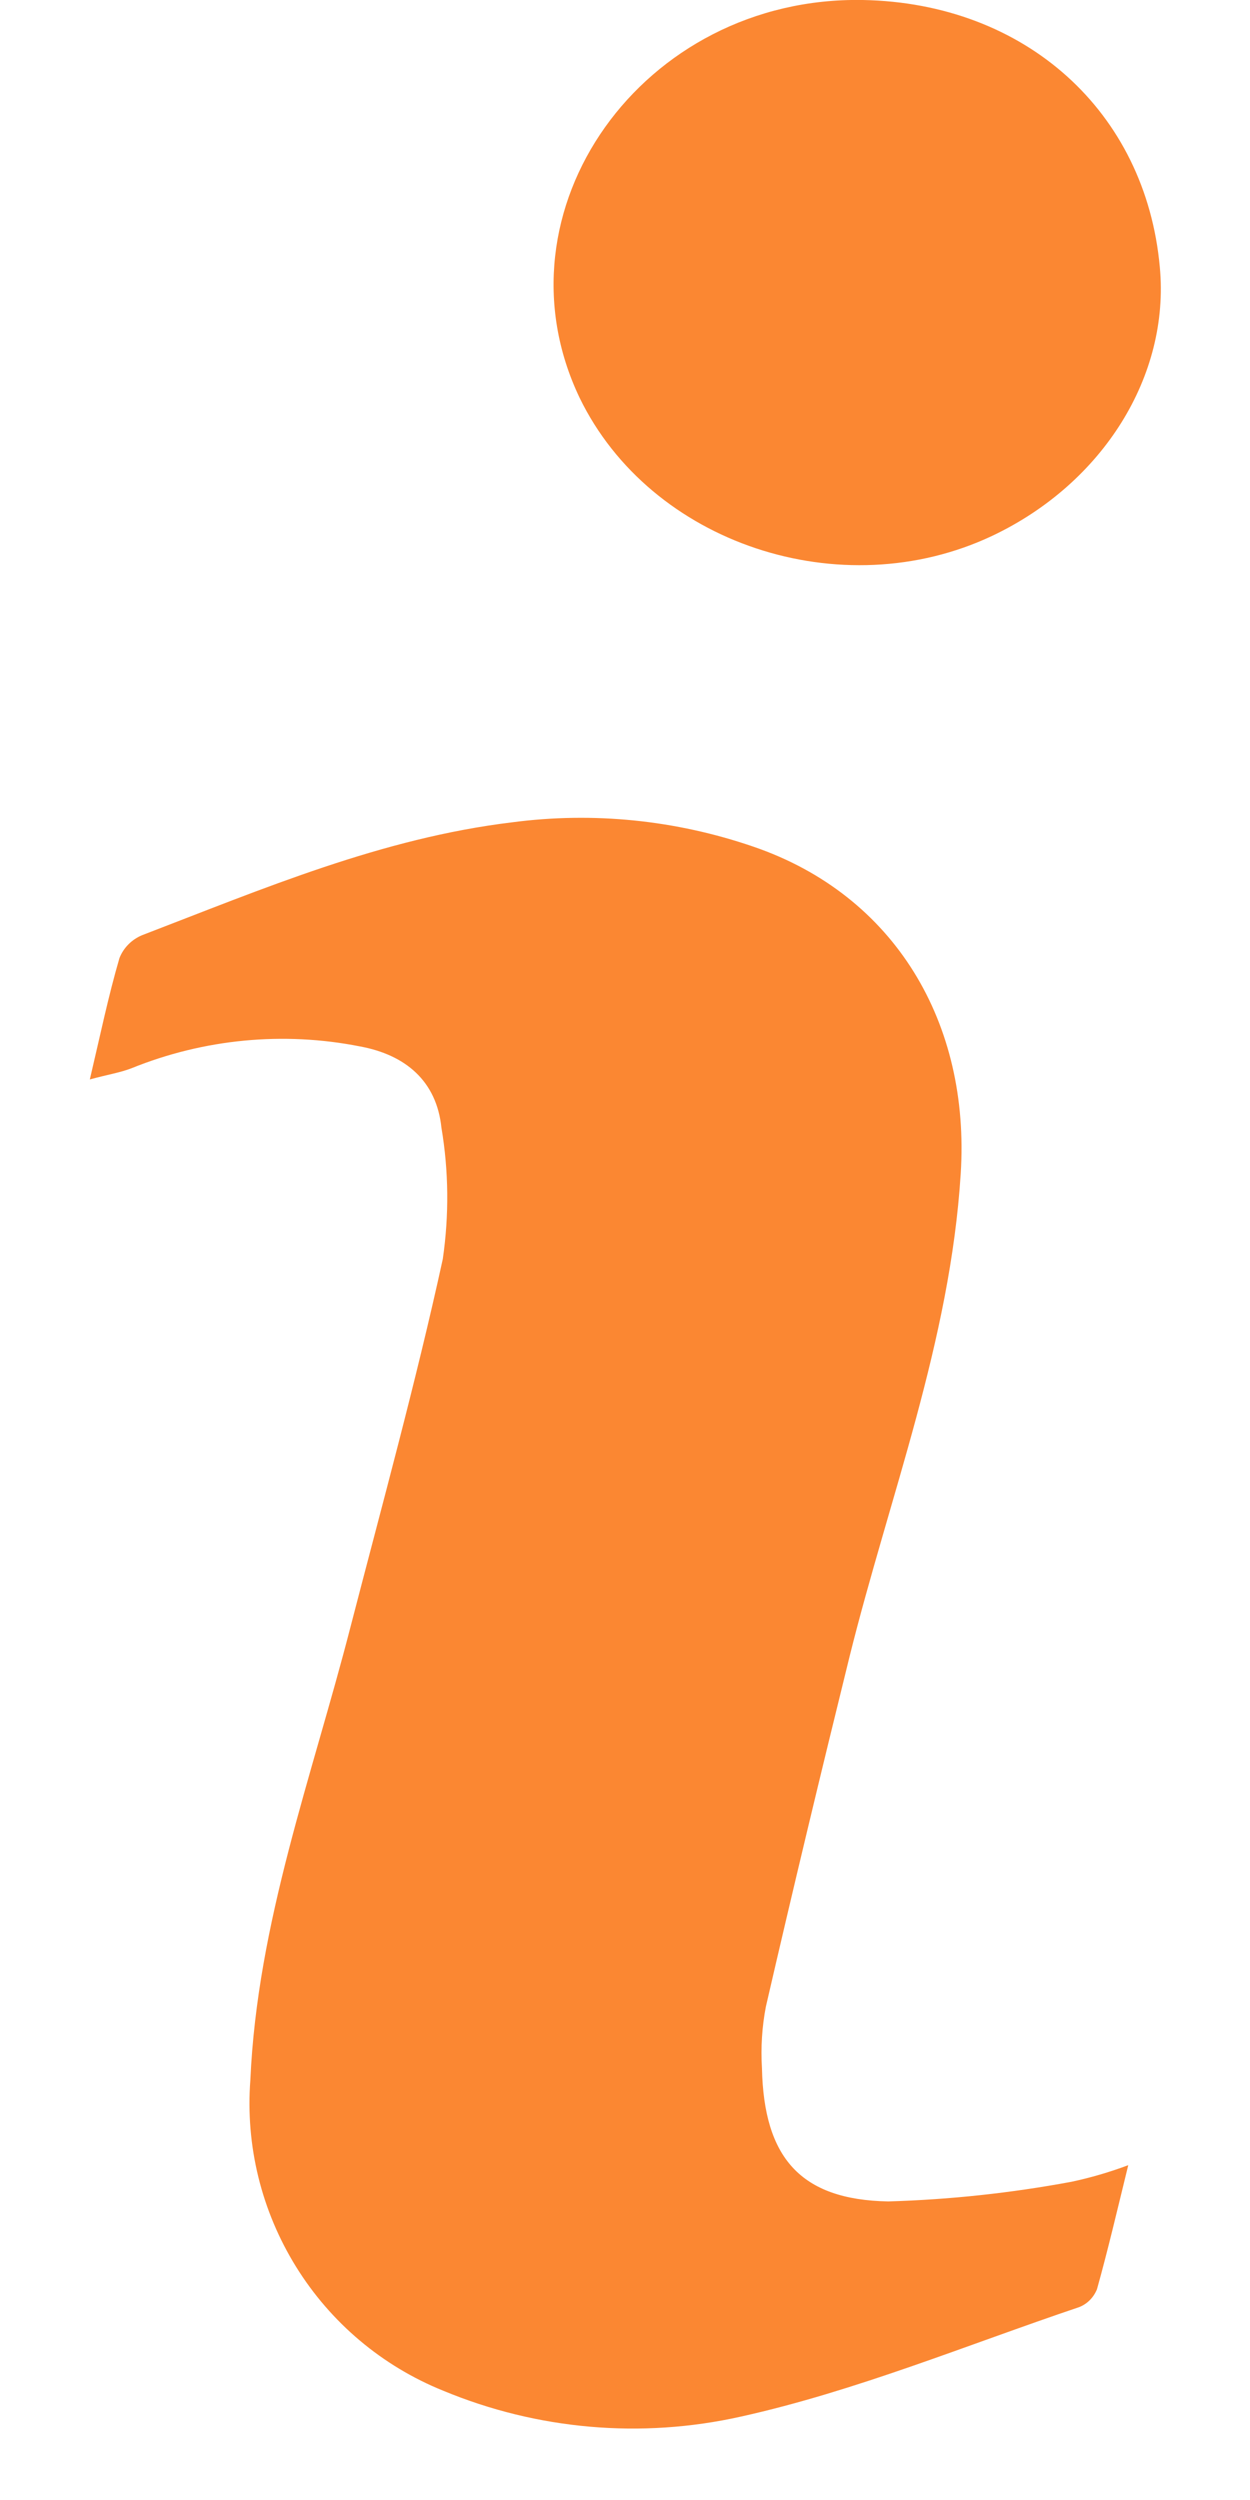
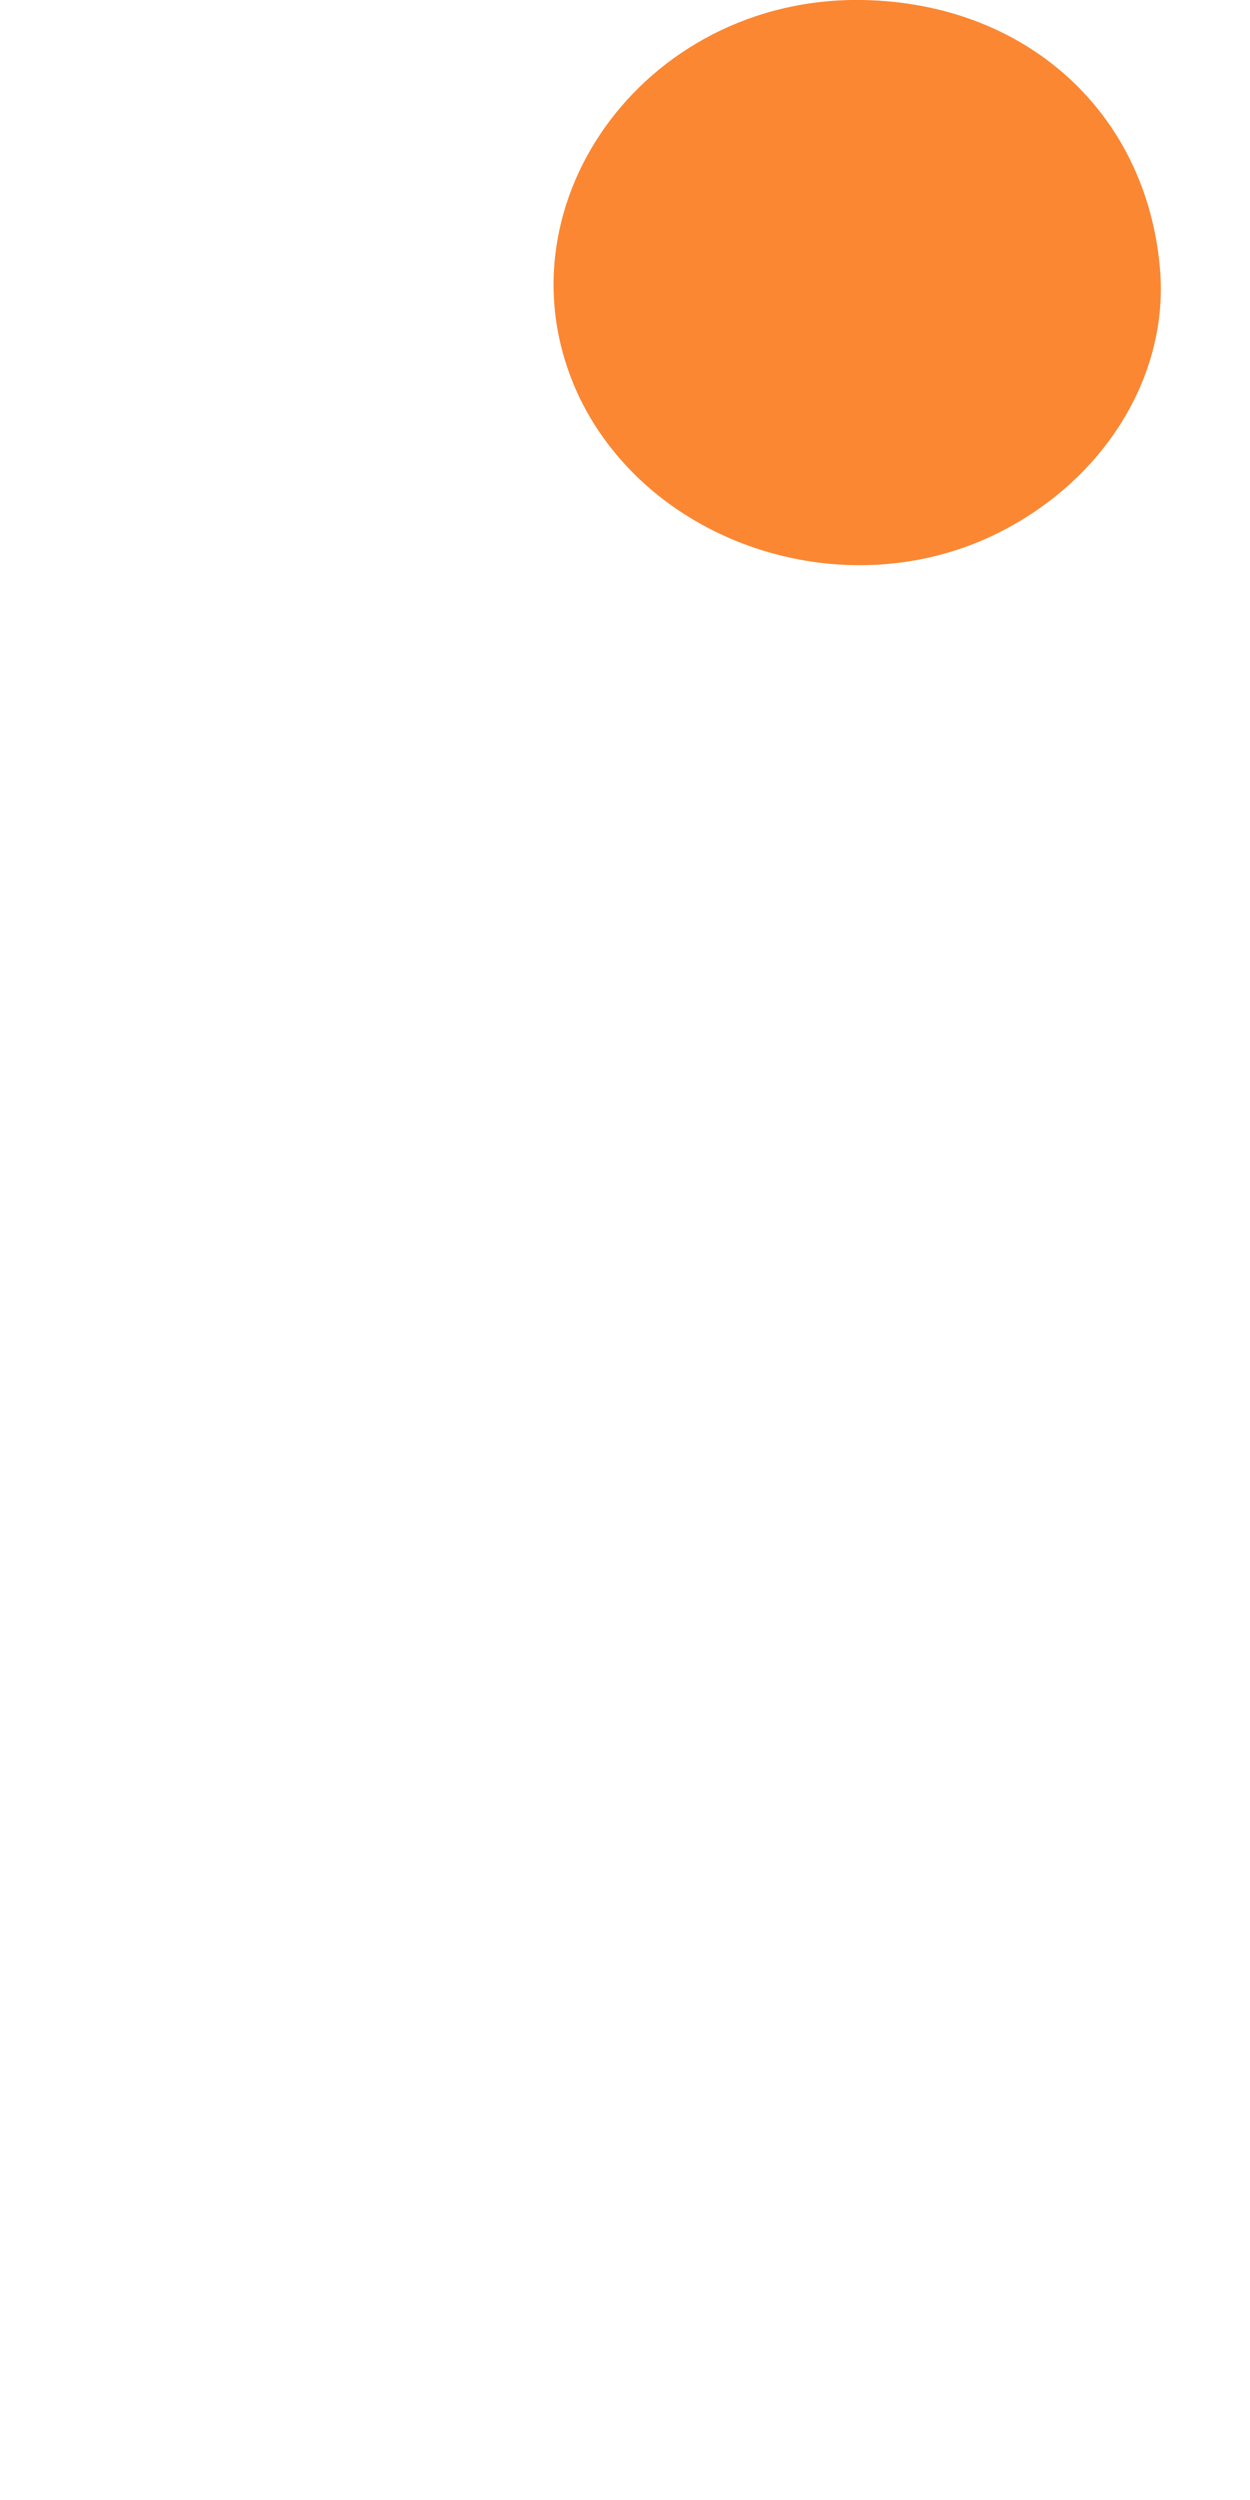
<svg xmlns="http://www.w3.org/2000/svg" width="7" height="14" viewBox="0 0 7 14" fill="none">
-   <path d="M6.318 12.126C6.256 12.379 6.204 12.602 6.143 12.82L6.143 12.82C6.124 12.866 6.089 12.902 6.043 12.92C5.414 13.132 4.793 13.39 4.149 13.533C3.591 13.658 3.009 13.607 2.482 13.388C2.14 13.25 1.852 13.007 1.658 12.694C1.464 12.381 1.374 12.015 1.402 11.648C1.441 10.765 1.747 9.95 1.963 9.11C2.139 8.43 2.329 7.741 2.48 7.049L2.48 7.048C2.515 6.805 2.513 6.558 2.472 6.315C2.445 6.054 2.271 5.907 2.016 5.86L2.016 5.86C1.587 5.775 1.142 5.818 0.737 5.982C0.673 6.007 0.601 6.018 0.503 6.045C0.561 5.799 0.606 5.581 0.669 5.365V5.365C0.692 5.307 0.738 5.261 0.796 5.237C1.476 4.976 2.139 4.693 2.868 4.605C3.322 4.545 3.784 4.592 4.218 4.741C5.014 5.013 5.434 5.732 5.38 6.573C5.321 7.512 4.981 8.379 4.758 9.275C4.597 9.928 4.44 10.582 4.289 11.237V11.237C4.267 11.351 4.26 11.467 4.267 11.583C4.278 12.081 4.481 12.319 4.974 12.328C5.318 12.318 5.661 12.281 6 12.218C6.108 12.195 6.214 12.164 6.318 12.125L6.318 12.126Z" fill="#FB8732" />
-   <path d="M4.832 -0C5.742 0.017 6.416 0.624 6.495 1.496C6.552 2.105 6.177 2.706 5.558 3C4.711 3.401 3.642 3.044 3.246 2.228C2.745 1.18 3.597 -0.022 4.832 -0V-0Z" fill="#FB8732" />
+   <path d="M4.832 -0C5.742 0.017 6.416 0.624 6.495 1.496C6.552 2.105 6.177 2.706 5.558 3C4.711 3.401 3.642 3.044 3.246 2.228C2.745 1.18 3.597 -0.022 4.832 -0V-0" fill="#FB8732" />
</svg>